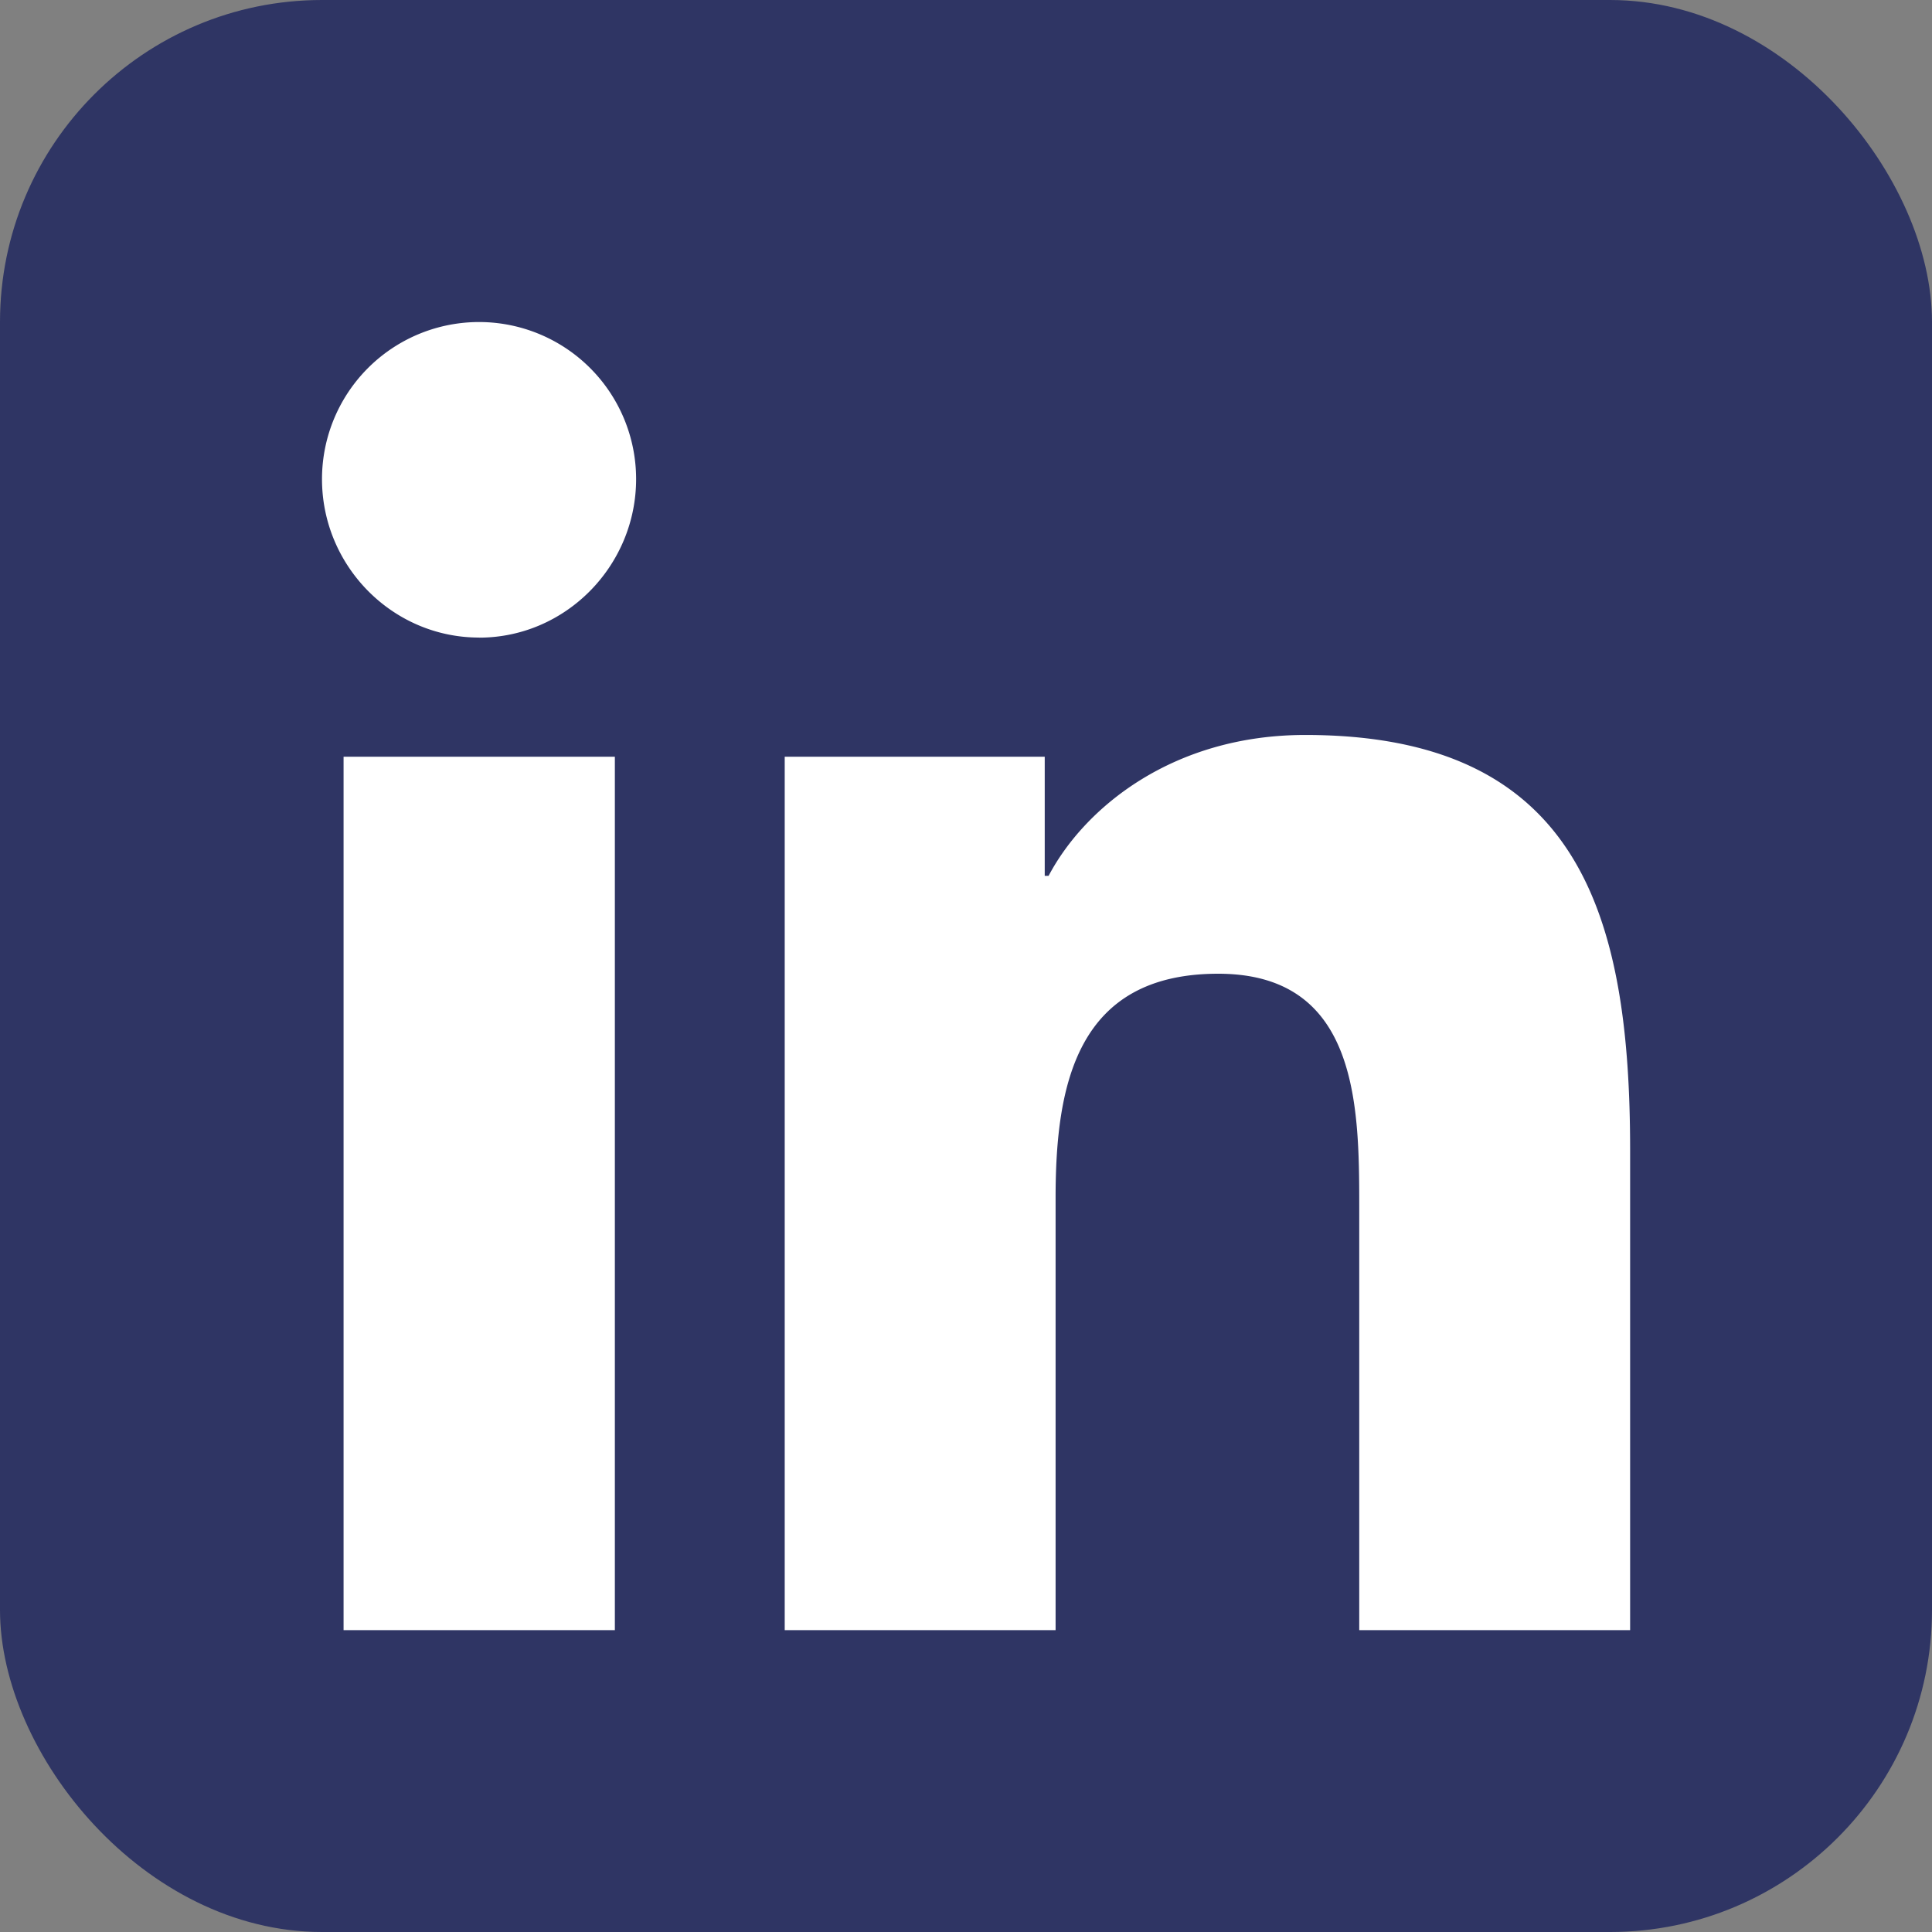
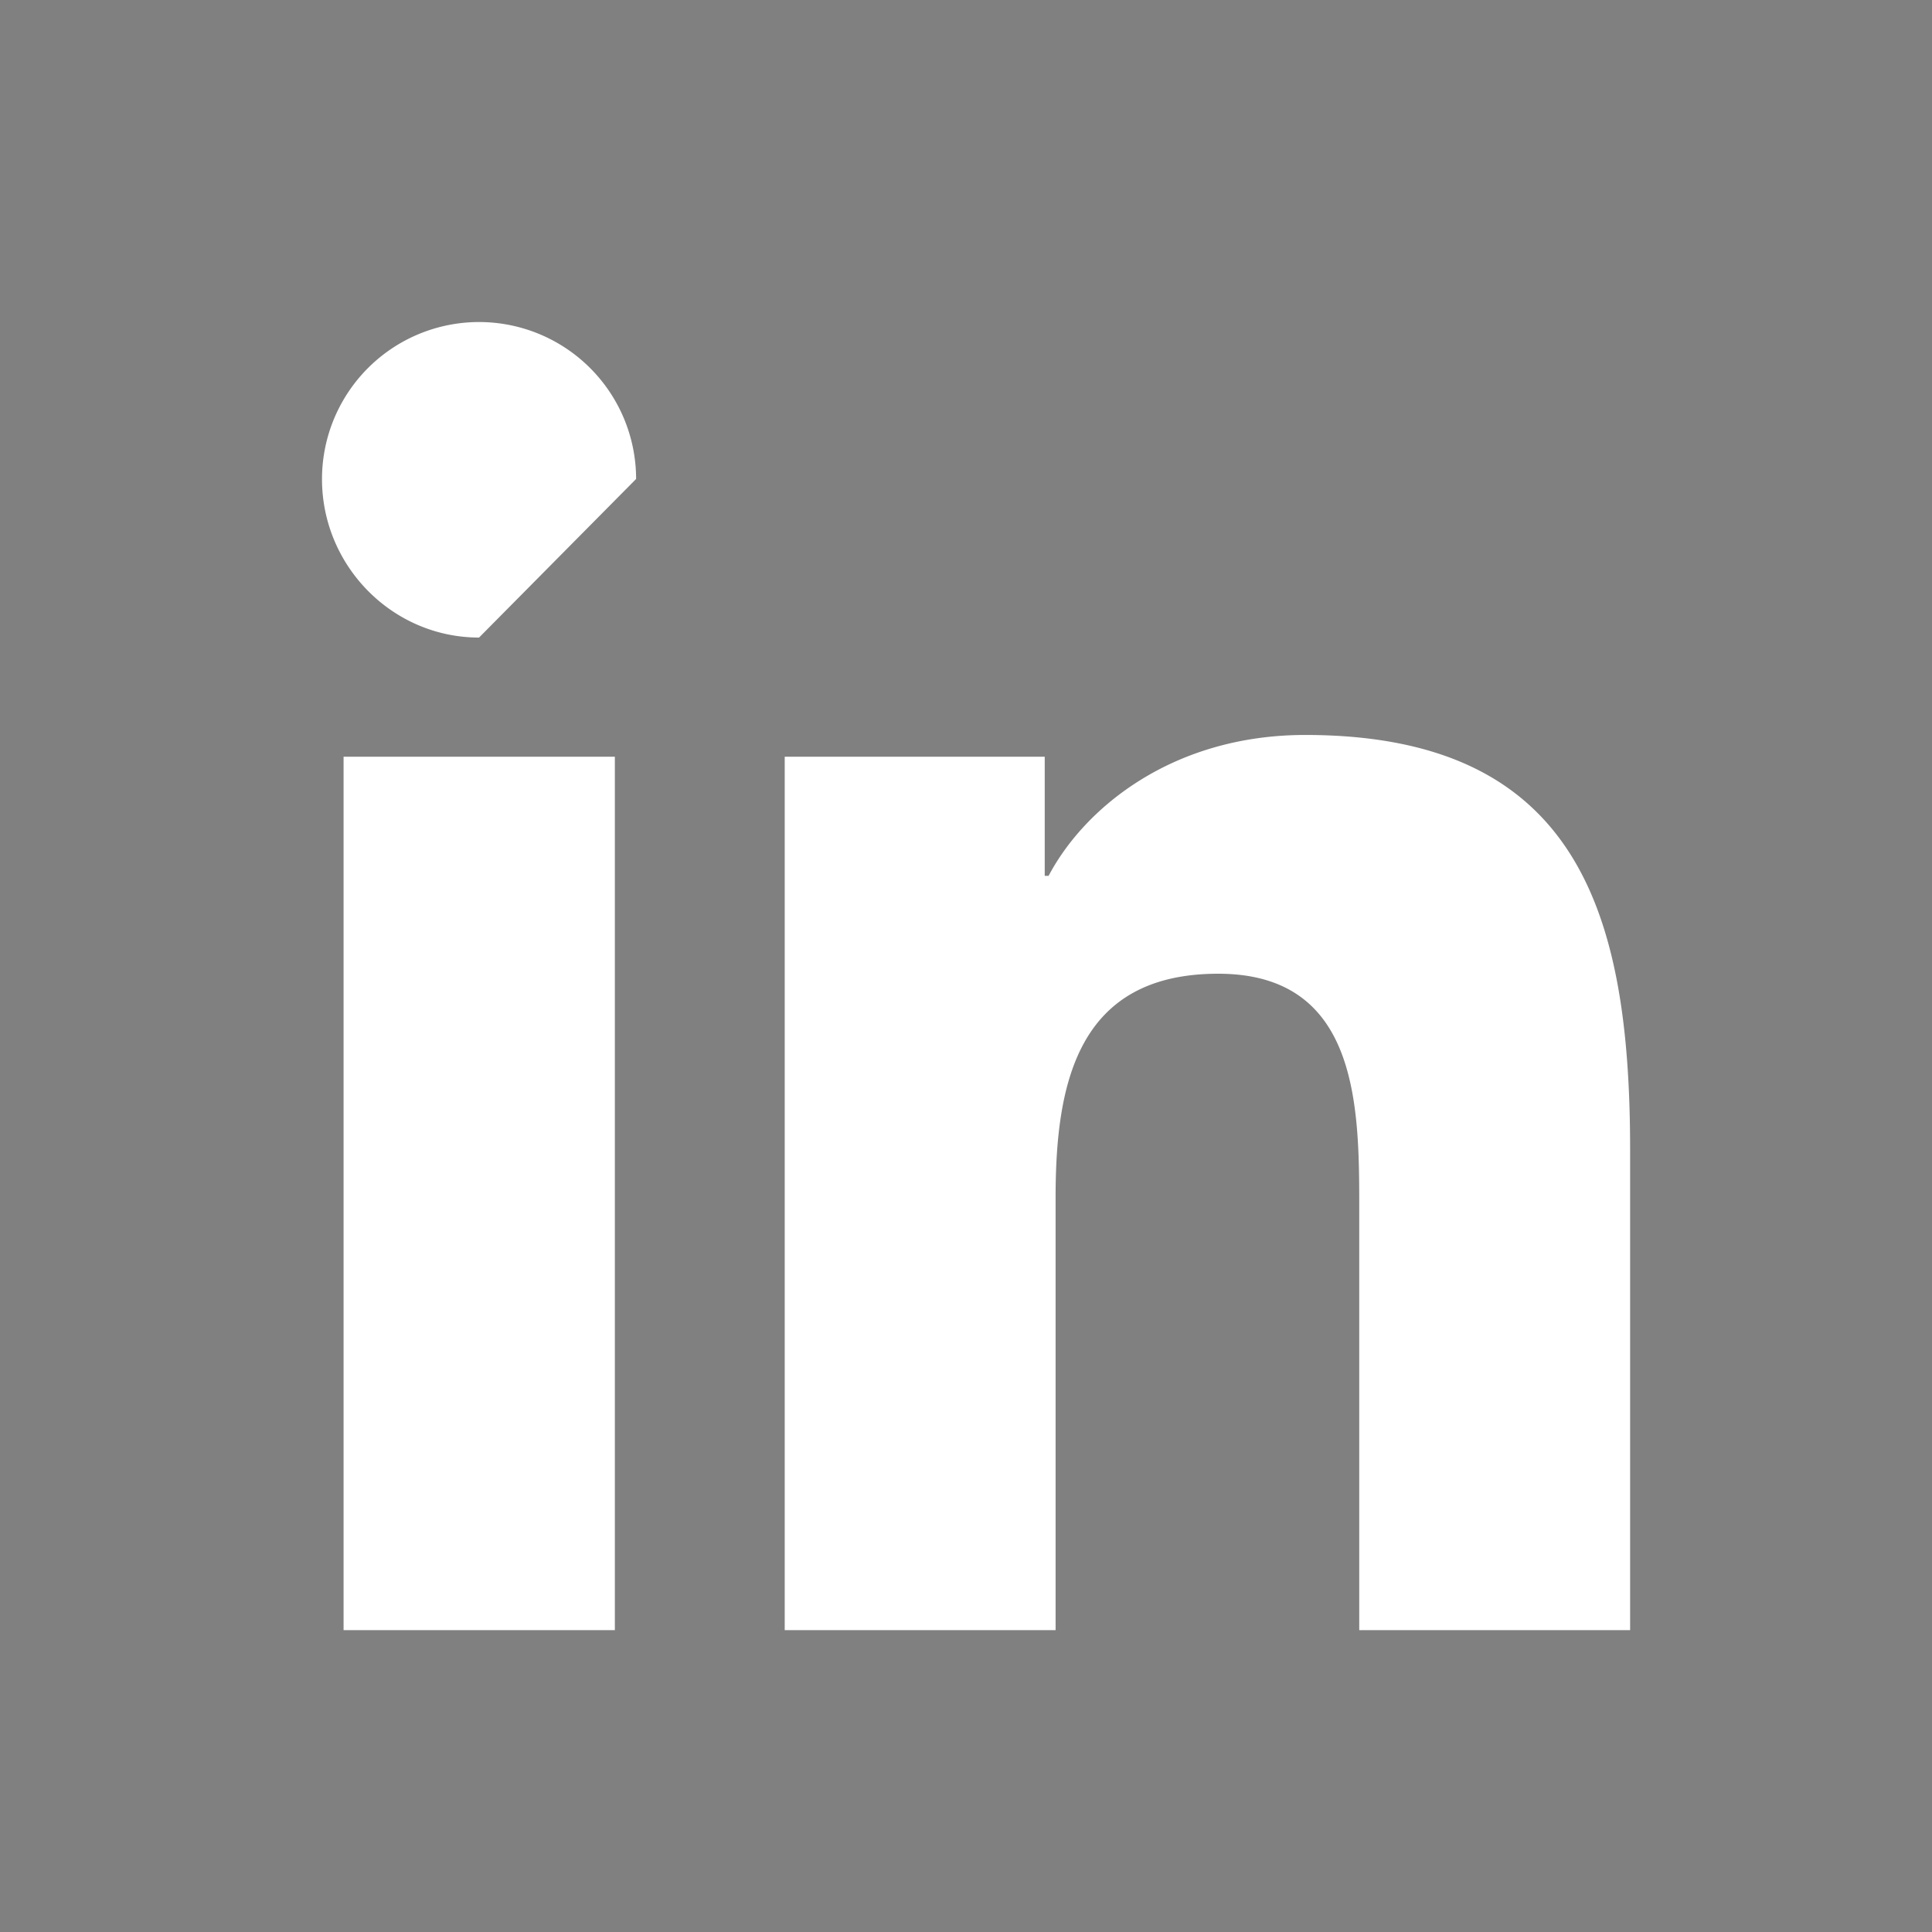
<svg xmlns="http://www.w3.org/2000/svg" width="24" height="24" fill="none">
  <rect width="100%" height="100%" fill="#808080" stroke="none" />
-   <rect width="24" height="24" rx="4" fill="#2F3564" />
-   <path d="M7.637 20.25H4.268V9.4h3.37v10.85h-.001zM5.951 7.92C4.874 7.92 4 7.03 4 5.952a1.95 1.95 0 113.902-.001c0 1.077-.874 1.97-1.95 1.97h-.001zm14.295 12.33h-3.361v-5.28c0-1.26-.026-2.874-1.752-2.874-1.752 0-2.02 1.367-2.02 2.782v5.372H9.748V9.4h3.23v1.48h.048c.45-.852 1.548-1.75 3.188-1.75 3.41 0 4.036 2.244 4.036 5.16v5.96h-.004z" fill="#fff" />
+   <path d="M7.637 20.25H4.268V9.4h3.37v10.85h-.001zM5.951 7.92C4.874 7.92 4 7.03 4 5.952a1.95 1.95 0 113.902-.001h-.001zm14.295 12.33h-3.361v-5.28c0-1.26-.026-2.874-1.752-2.874-1.752 0-2.02 1.367-2.02 2.782v5.372H9.748V9.4h3.23v1.48h.048c.45-.852 1.548-1.75 3.188-1.75 3.41 0 4.036 2.244 4.036 5.16v5.96h-.004z" fill="#fff" />
</svg>